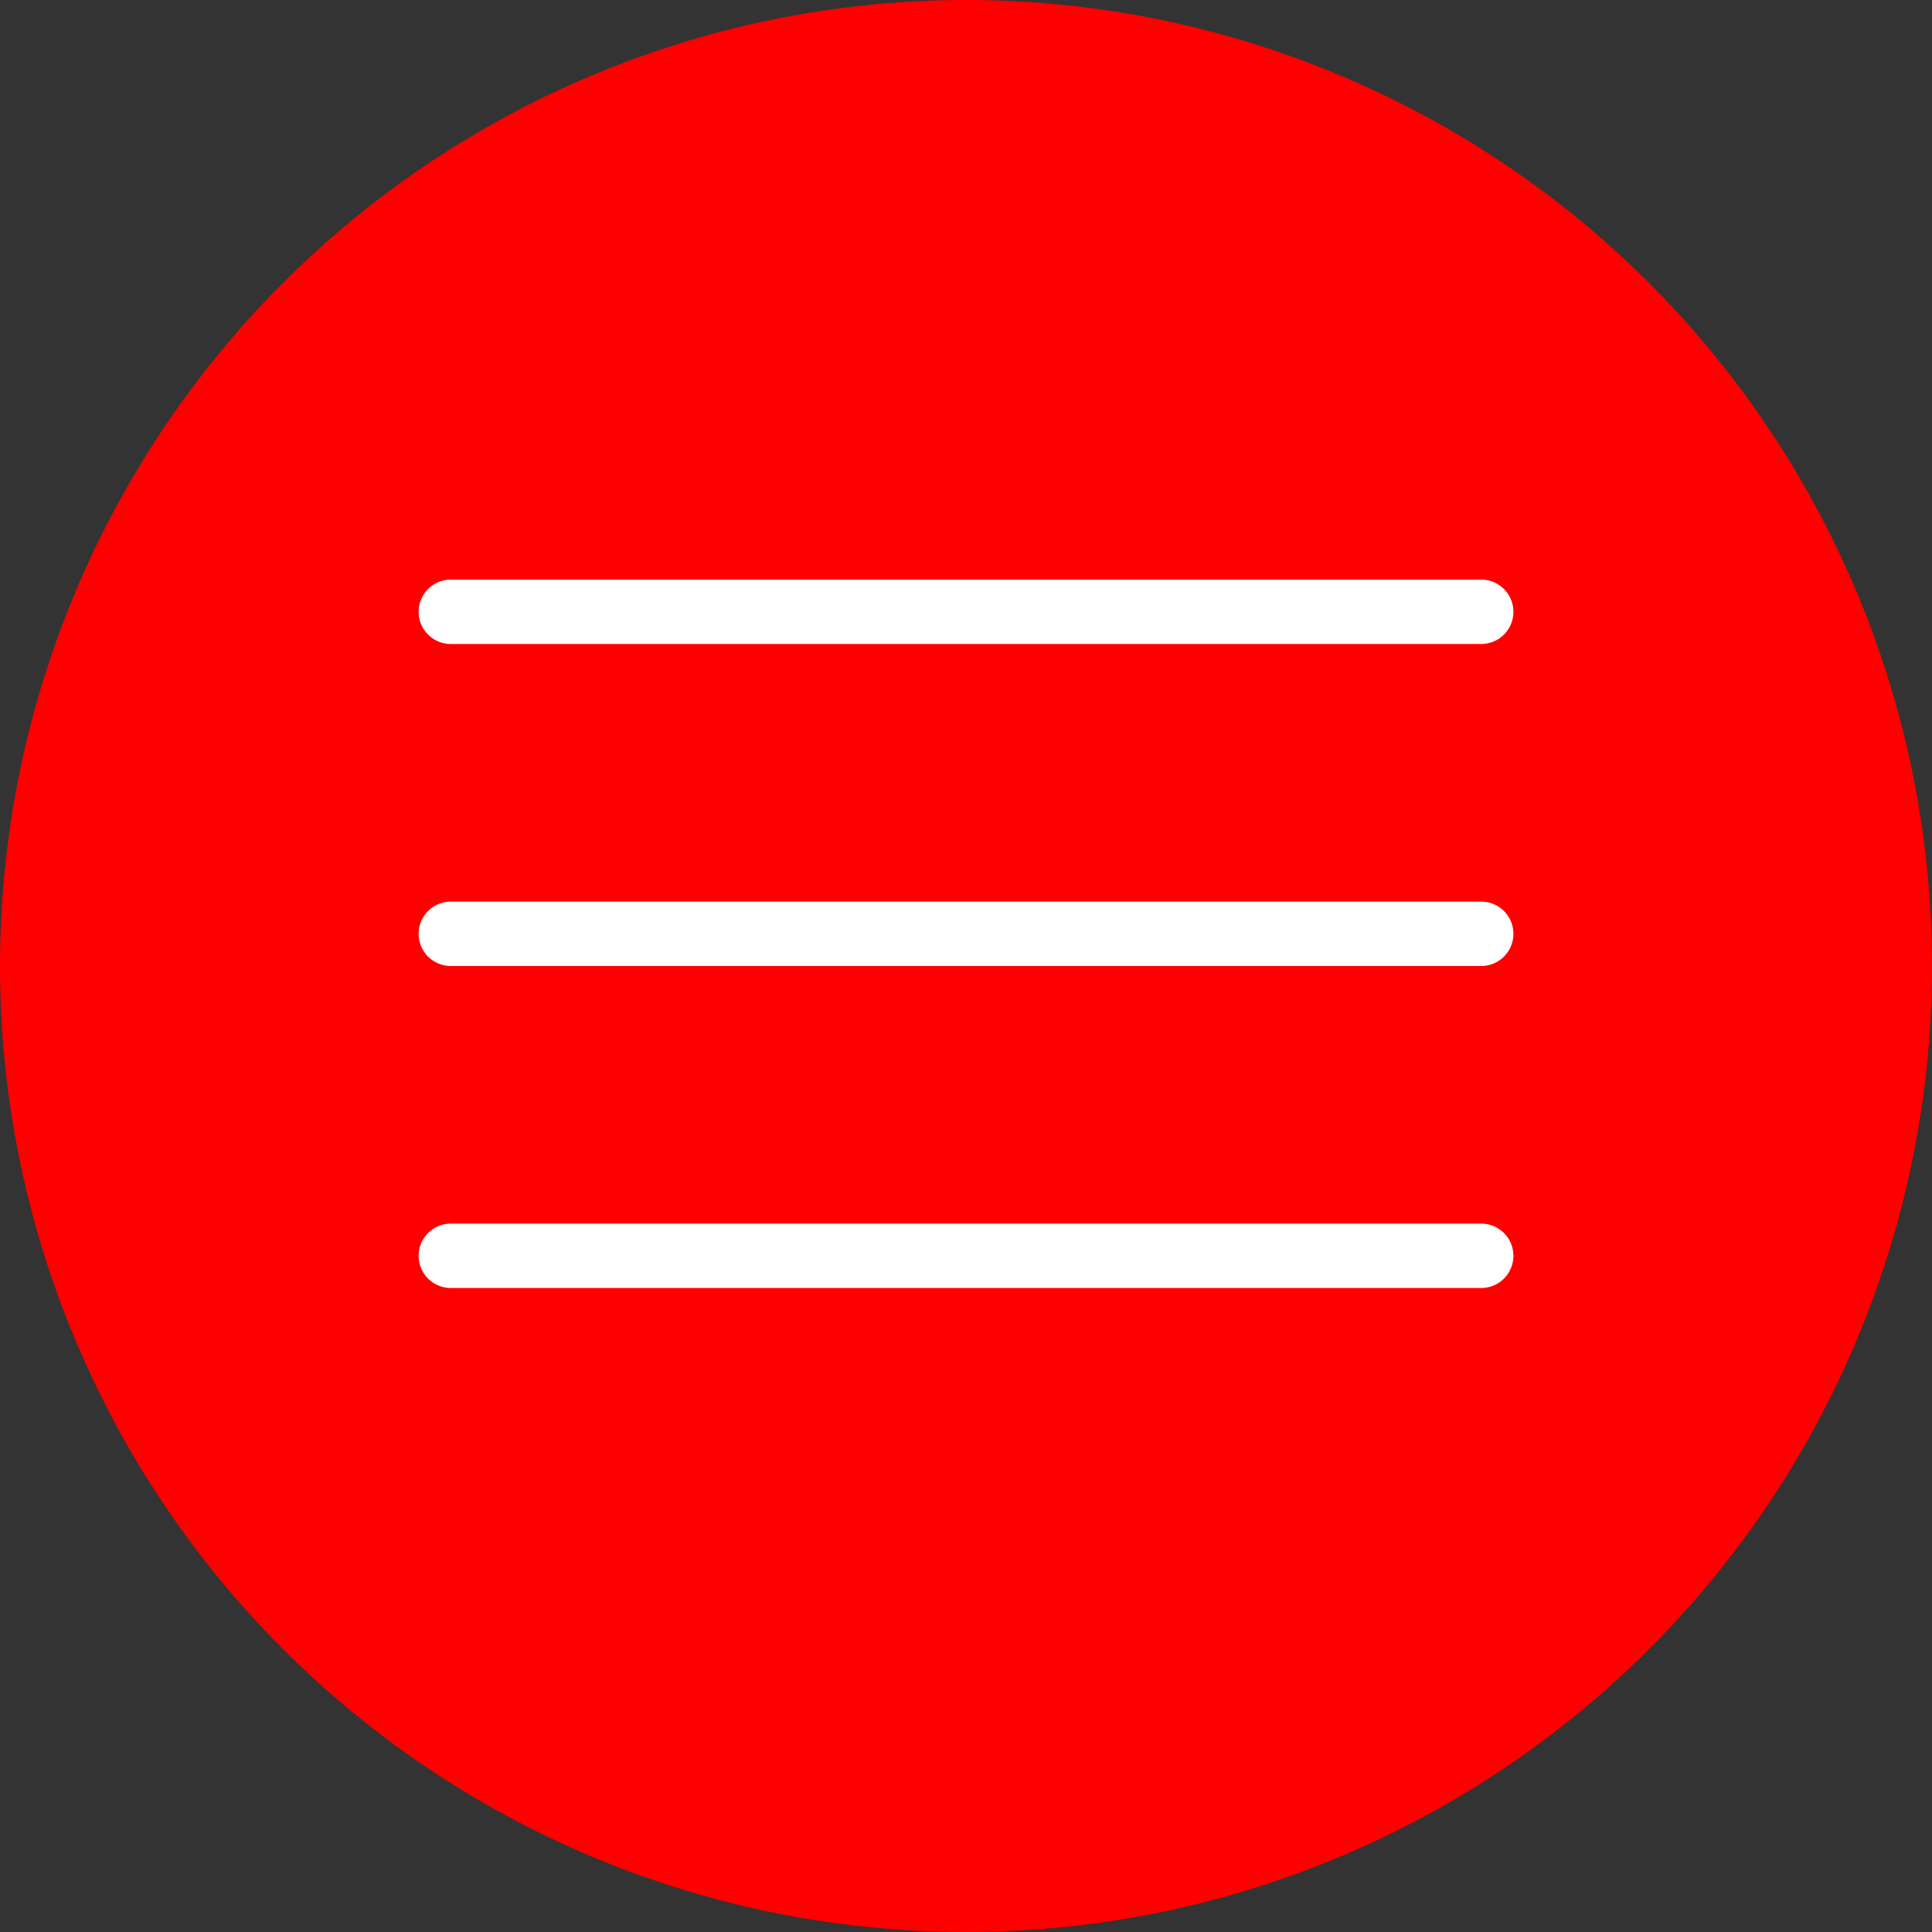
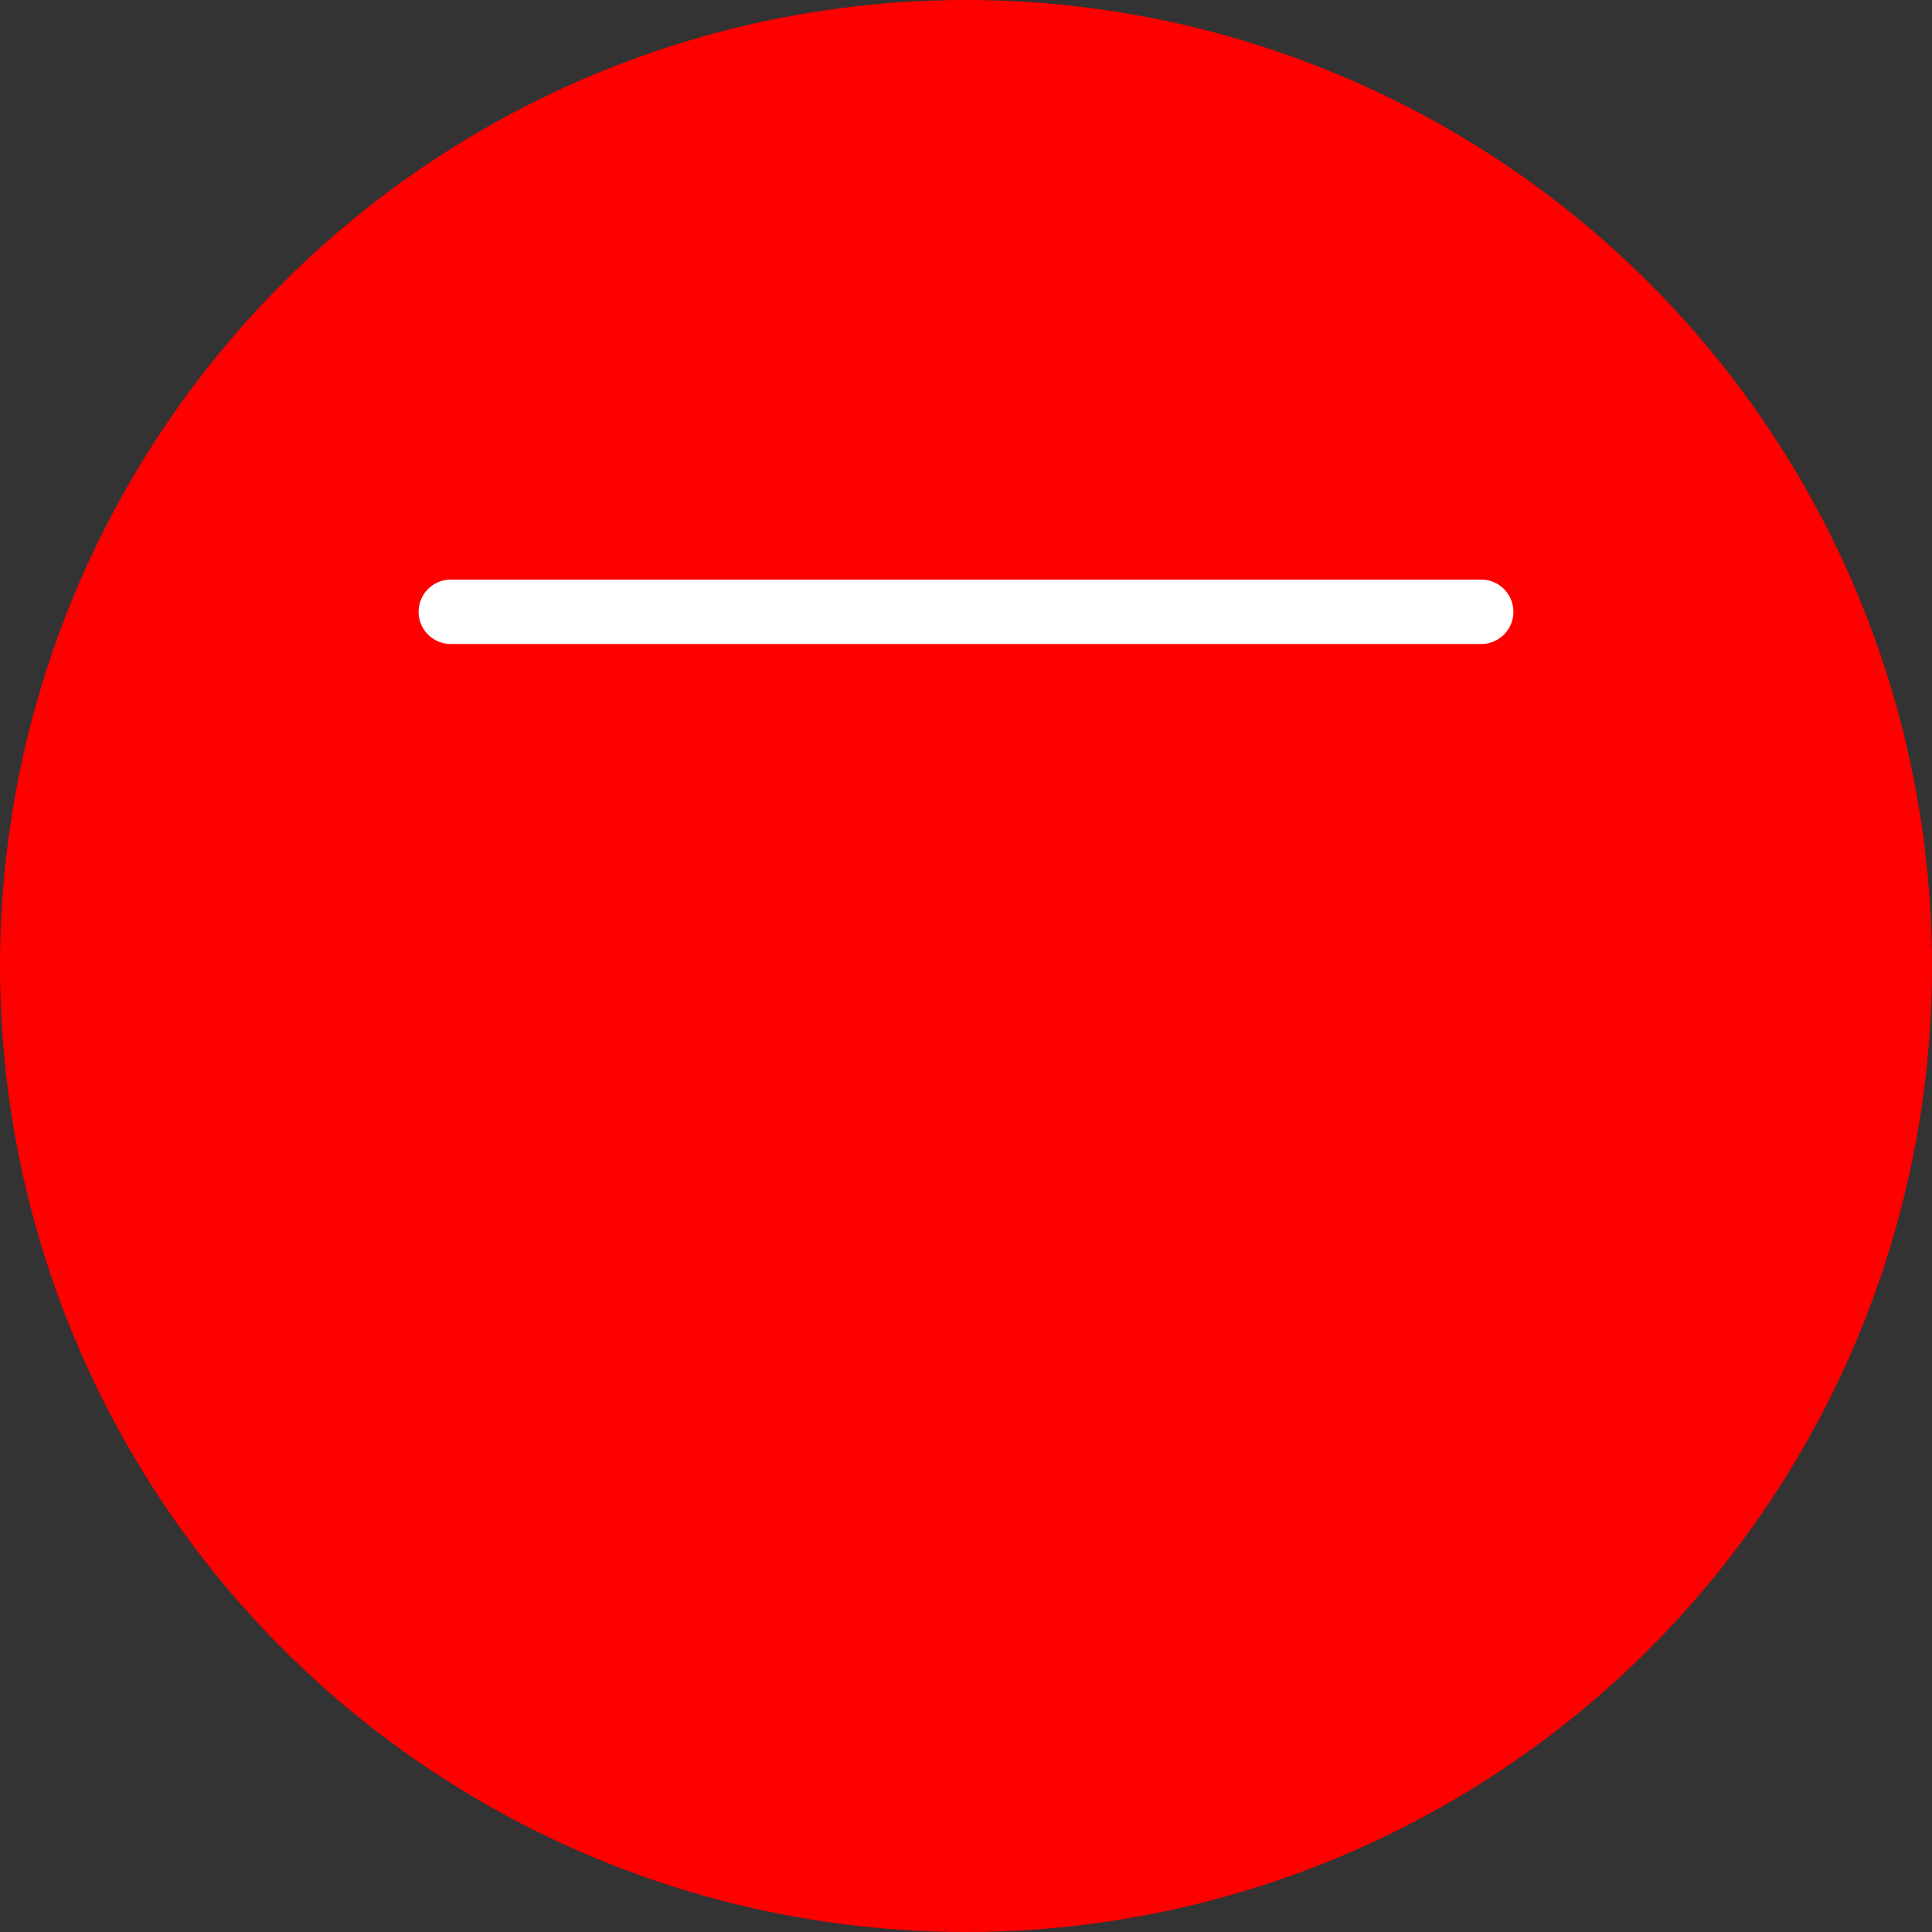
<svg xmlns="http://www.w3.org/2000/svg" width="30" height="30" viewBox="0 0 30 30" fill="none">
  <rect x="0" y="0" width="30" height="30" fill="#333333" stroke="none" />
  <circle cx="15" cy="15" r="15" fill="#FF0000" />
  <path d="M7 9.5H23" stroke="white" stroke-linecap="round" />
-   <path d="M7 14.5H23" stroke="white" stroke-linecap="round" />
-   <path d="M7 19.5H23" stroke="white" stroke-linecap="round" />
</svg>